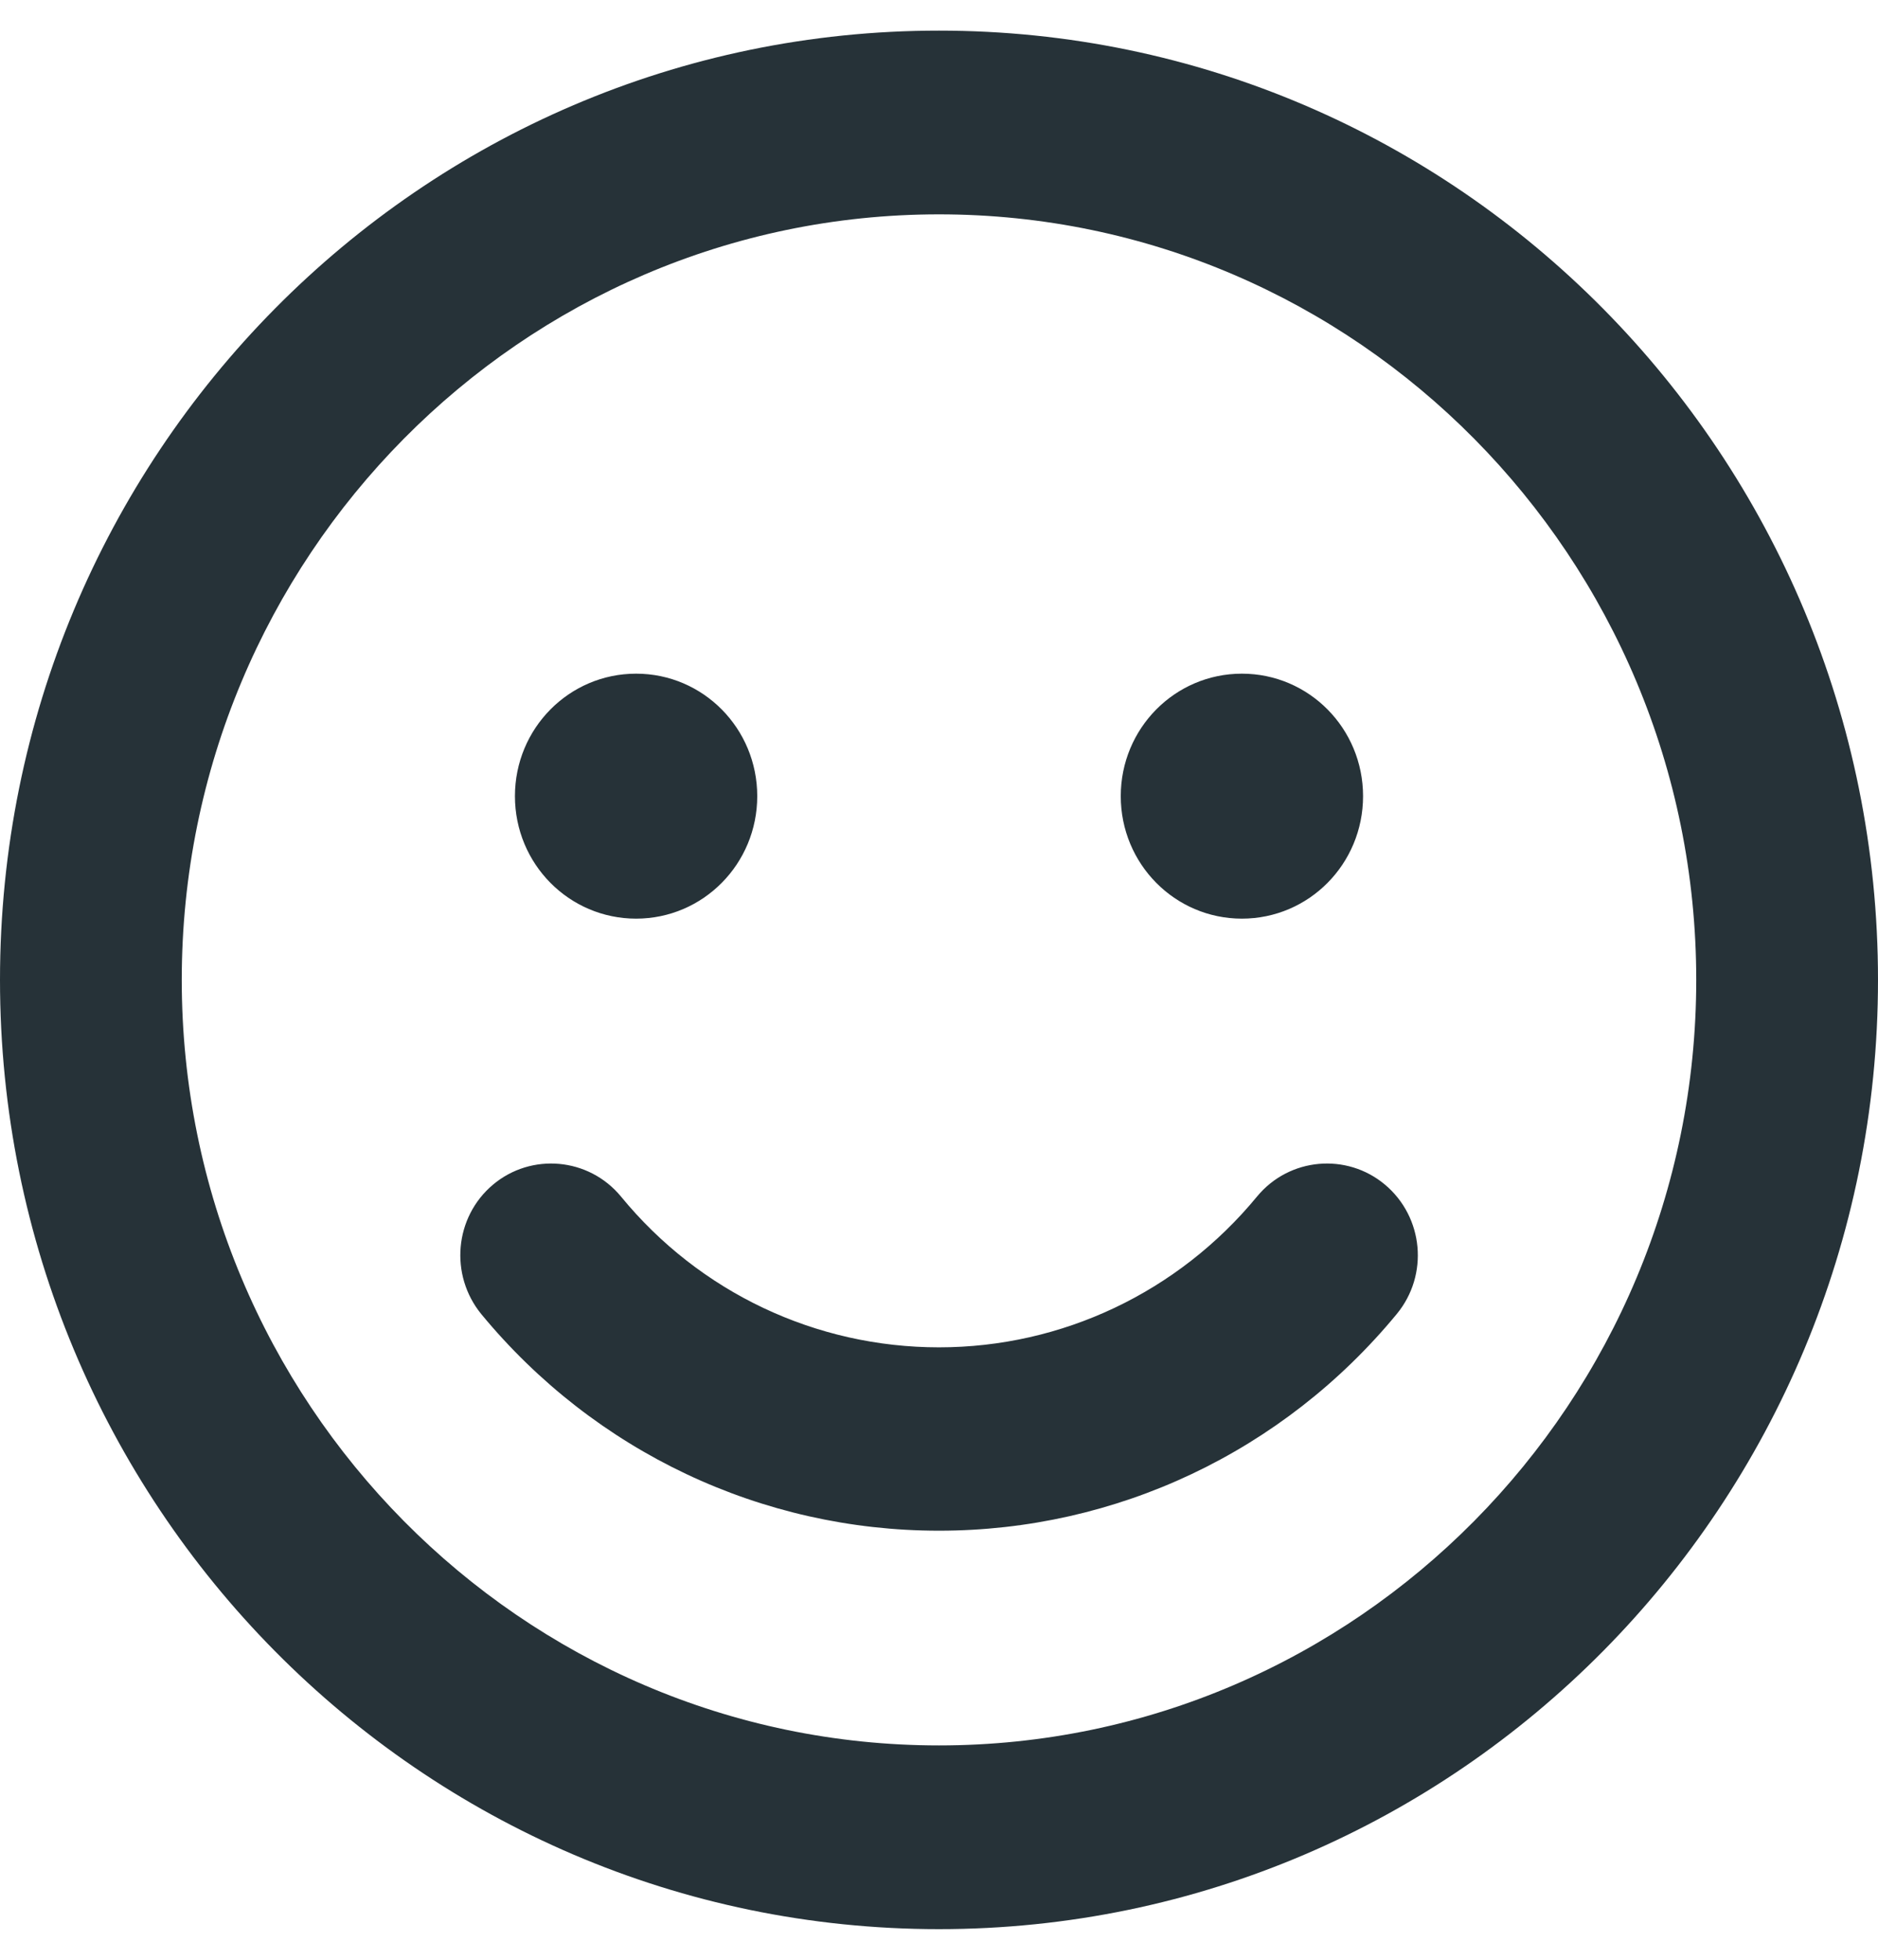
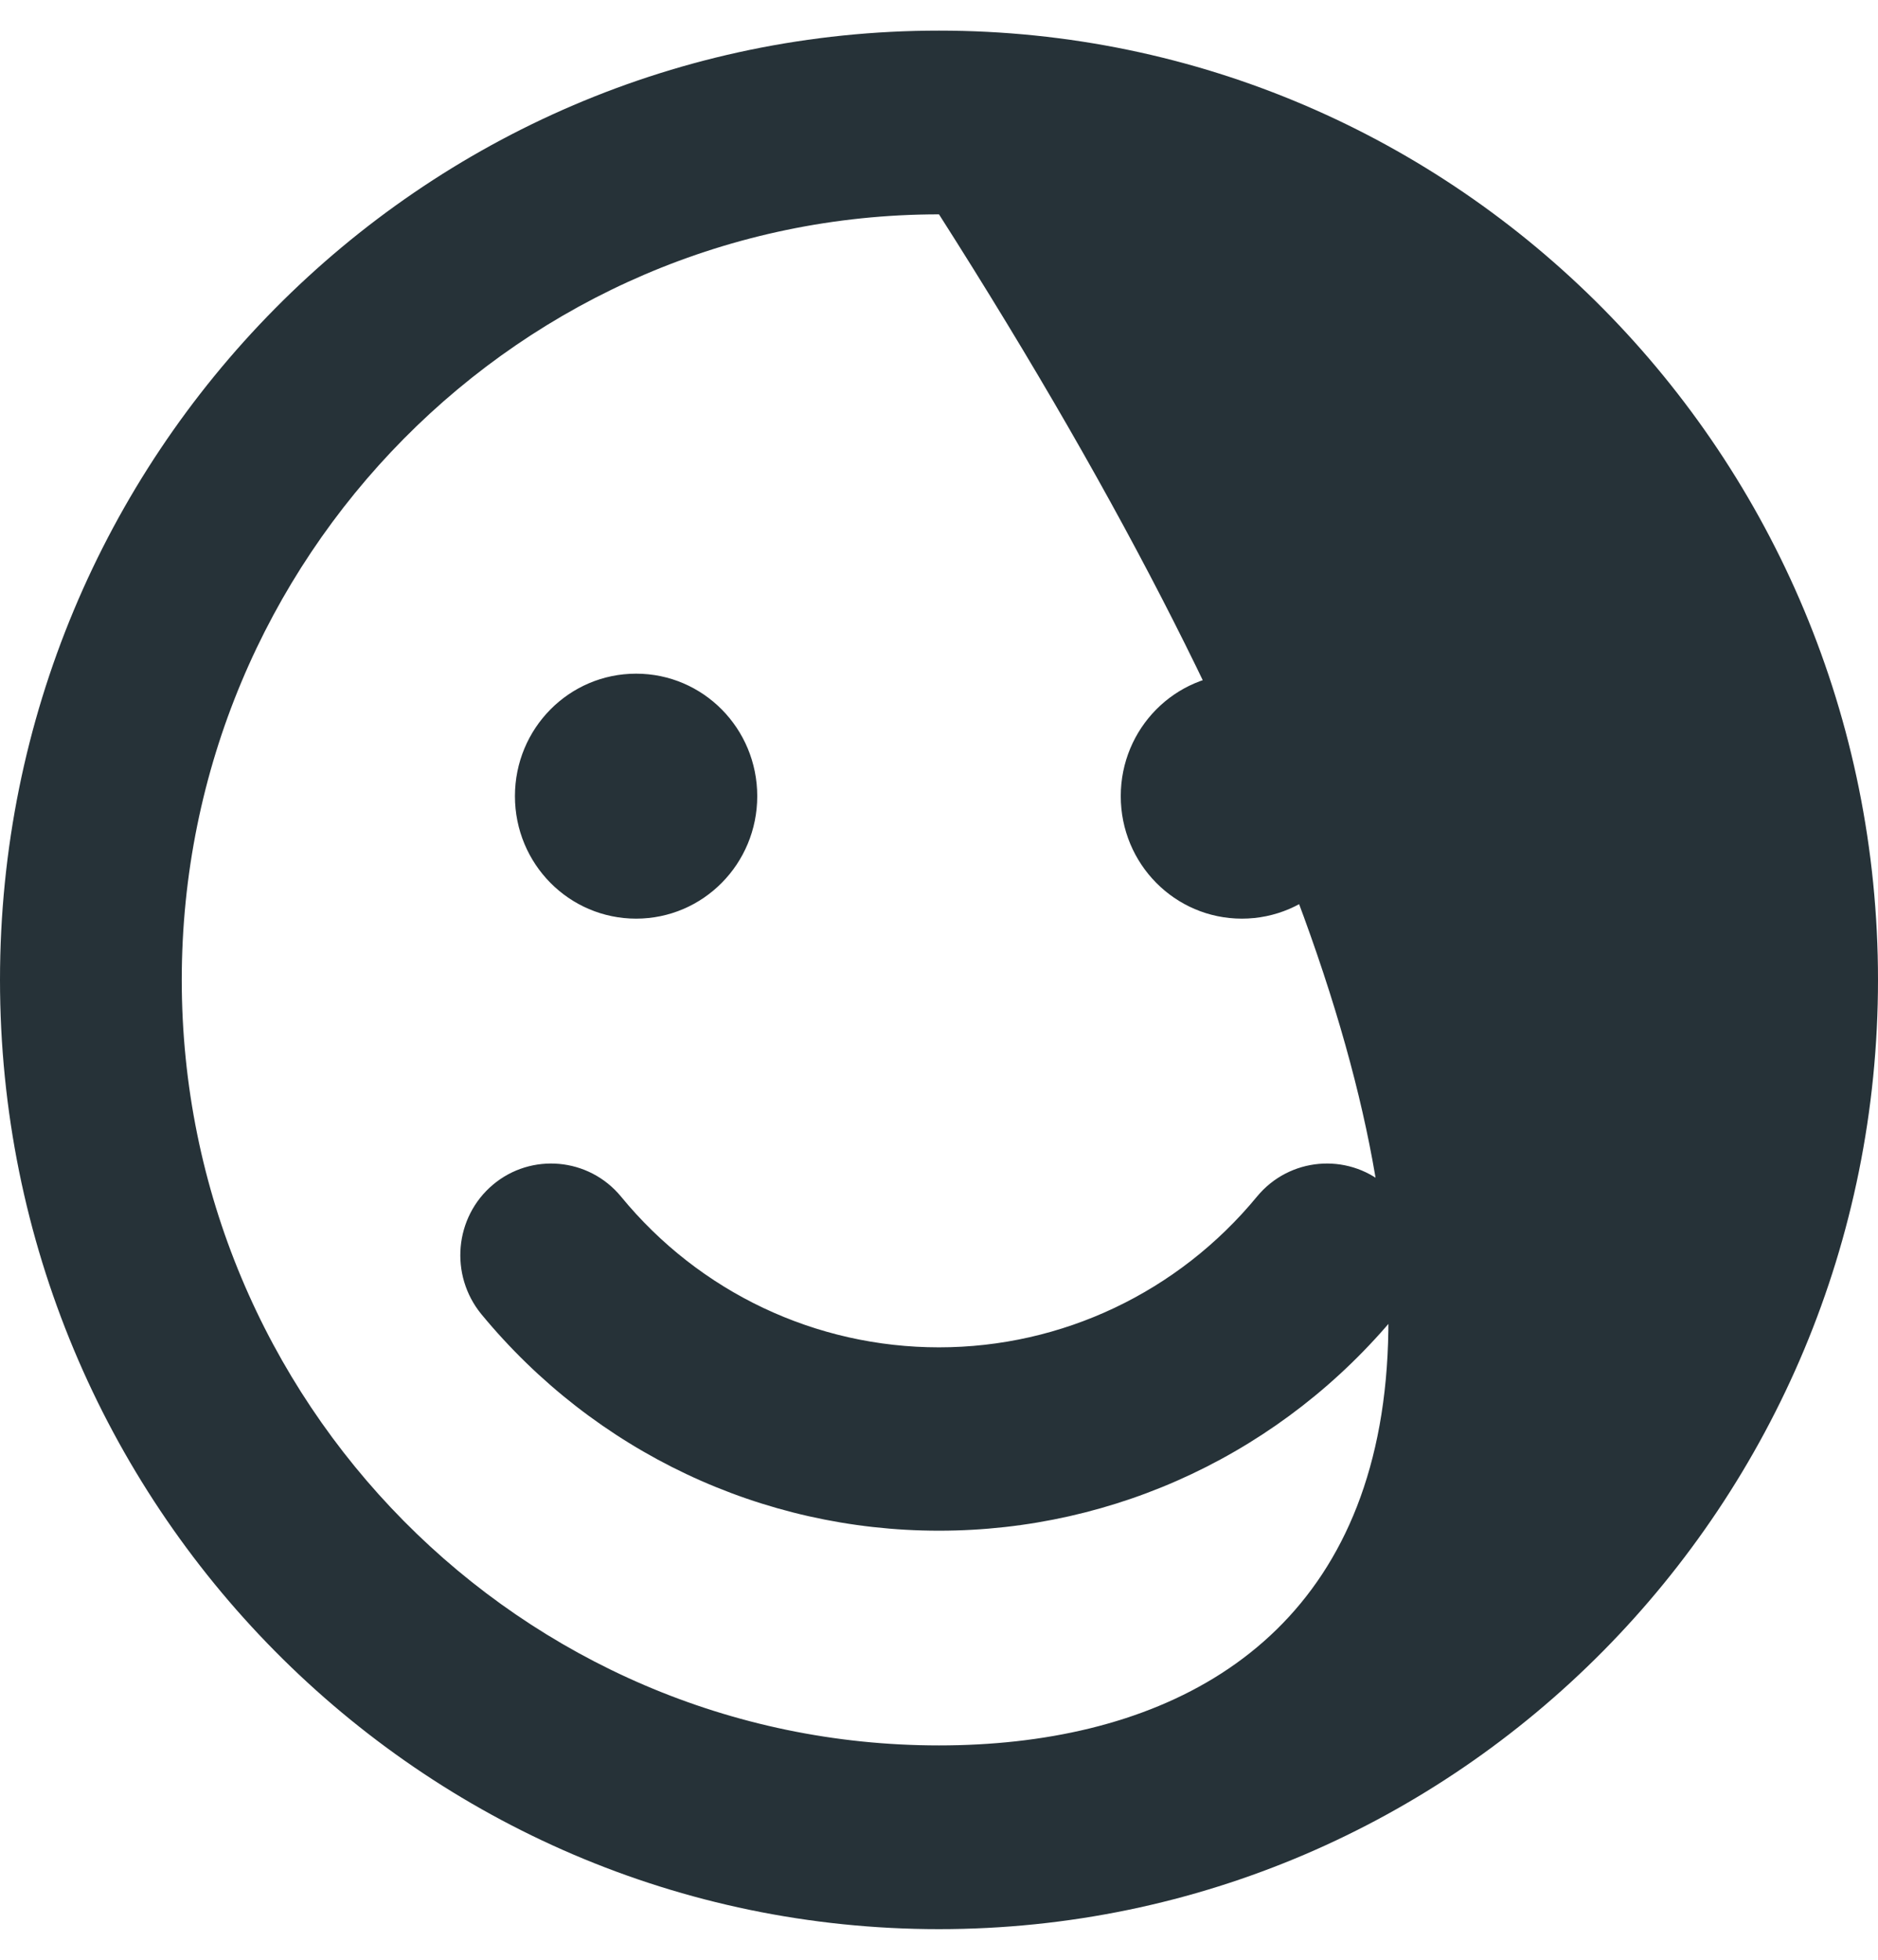
<svg xmlns="http://www.w3.org/2000/svg" width="46" height="48" viewBox="0 0 46 48" fill="none">
-   <path d="M23 0.75C10.294 0.75 0 11.156 0 24C0 36.844 10.294 47.25 23 47.25C35.706 47.25 46 36.844 46 24C46 11.156 35.706 0.75 23 0.75ZM23 42.75C12.771 42.75 4.452 34.341 4.452 24C4.452 13.659 12.771 5.25 23 5.25C33.229 5.25 41.548 13.659 41.548 24C41.548 34.341 33.229 42.75 23 42.75ZM15.581 22.5C17.222 22.5 18.548 21.159 18.548 19.5C18.548 17.841 17.222 16.5 15.581 16.5C13.939 16.5 12.613 17.841 12.613 19.5C12.613 21.159 13.939 22.5 15.581 22.5ZM30.419 22.5C32.061 22.5 33.387 21.159 33.387 19.5C33.387 17.841 32.061 16.5 30.419 16.5C28.778 16.5 27.452 17.841 27.452 19.5C27.452 21.159 28.778 22.5 30.419 22.5ZM30.79 29.306C28.861 31.65 26.014 33 23 33C19.986 33 17.139 31.659 15.21 29.306C14.421 28.35 13.012 28.228 12.075 29.016C11.129 29.812 11.008 31.228 11.787 32.184C14.57 35.559 18.66 37.491 23 37.491C27.34 37.491 31.43 35.559 34.212 32.184C35.001 31.228 34.871 29.812 33.925 29.016C32.988 28.228 31.579 28.35 30.79 29.306Z" fill="#263238" />
+   <path d="M23 0.75C10.294 0.75 0 11.156 0 24C0 36.844 10.294 47.25 23 47.25C35.706 47.25 46 36.844 46 24C46 11.156 35.706 0.75 23 0.75ZM23 42.75C12.771 42.75 4.452 34.341 4.452 24C4.452 13.659 12.771 5.25 23 5.25C41.548 34.341 33.229 42.75 23 42.75ZM15.581 22.5C17.222 22.5 18.548 21.159 18.548 19.5C18.548 17.841 17.222 16.5 15.581 16.5C13.939 16.5 12.613 17.841 12.613 19.5C12.613 21.159 13.939 22.5 15.581 22.5ZM30.419 22.5C32.061 22.5 33.387 21.159 33.387 19.5C33.387 17.841 32.061 16.5 30.419 16.5C28.778 16.5 27.452 17.841 27.452 19.5C27.452 21.159 28.778 22.5 30.419 22.5ZM30.79 29.306C28.861 31.65 26.014 33 23 33C19.986 33 17.139 31.659 15.21 29.306C14.421 28.35 13.012 28.228 12.075 29.016C11.129 29.812 11.008 31.228 11.787 32.184C14.57 35.559 18.66 37.491 23 37.491C27.34 37.491 31.43 35.559 34.212 32.184C35.001 31.228 34.871 29.812 33.925 29.016C32.988 28.228 31.579 28.35 30.79 29.306Z" fill="#263238" />
</svg>